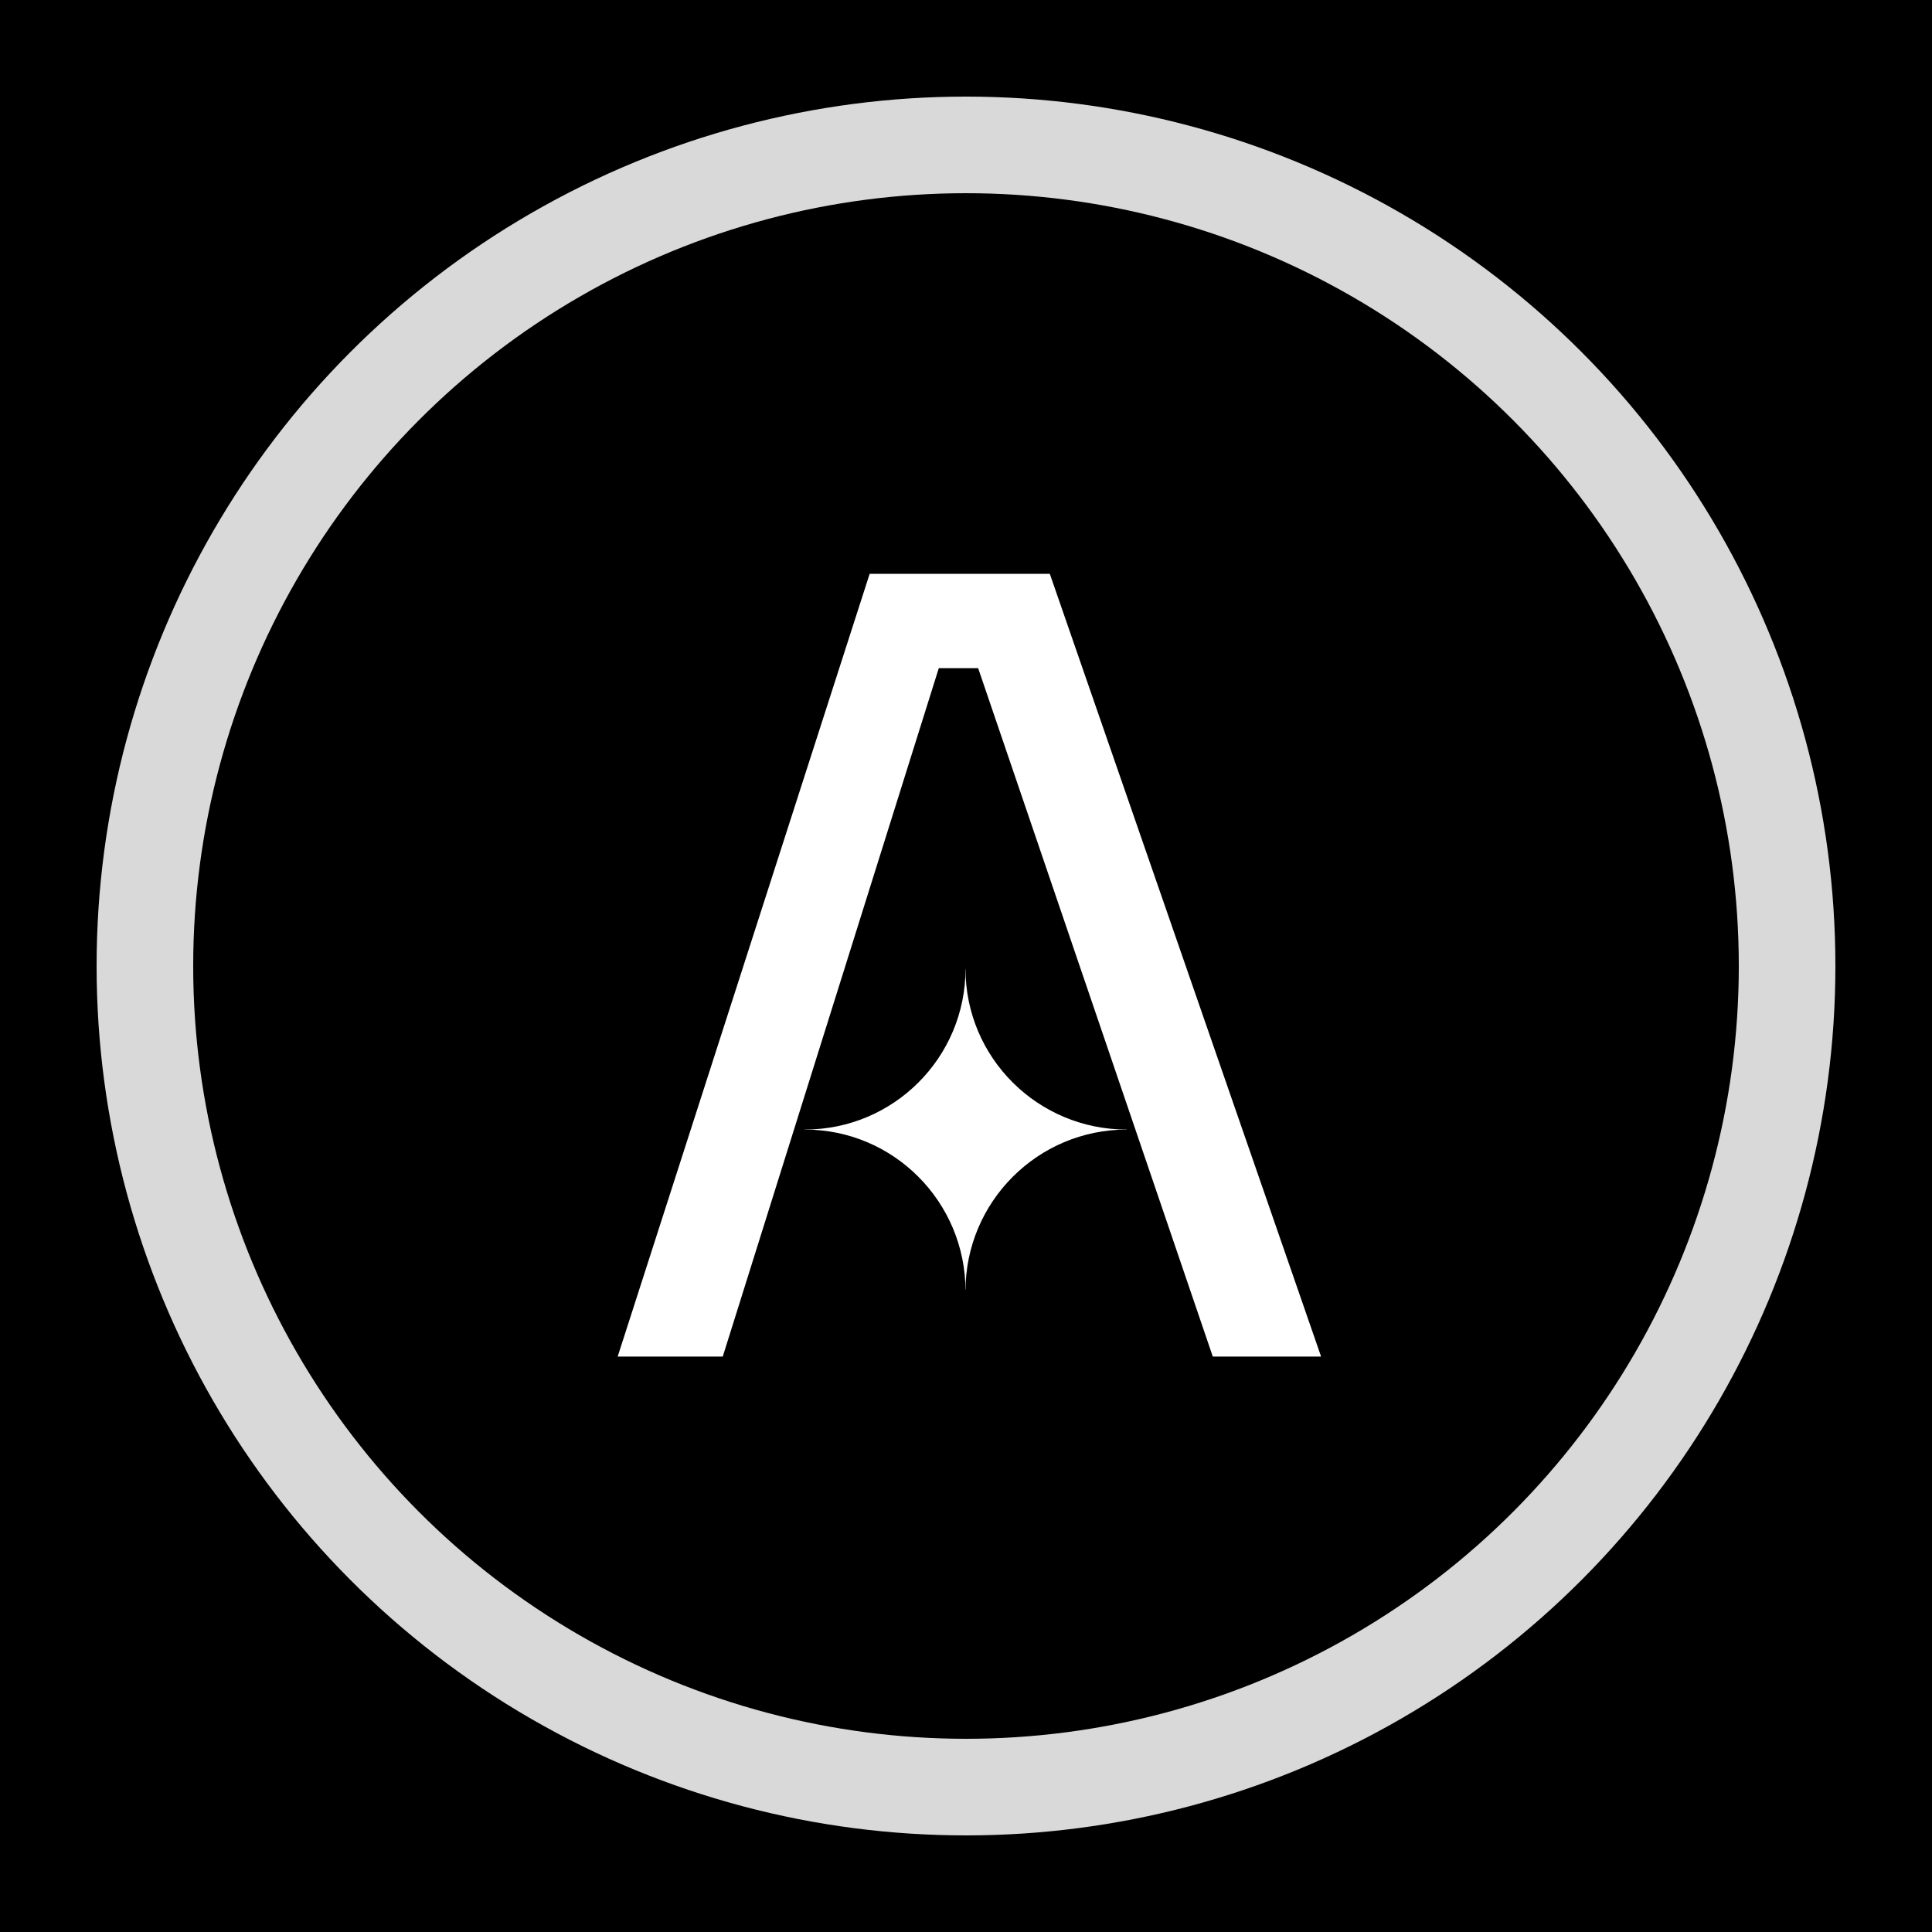
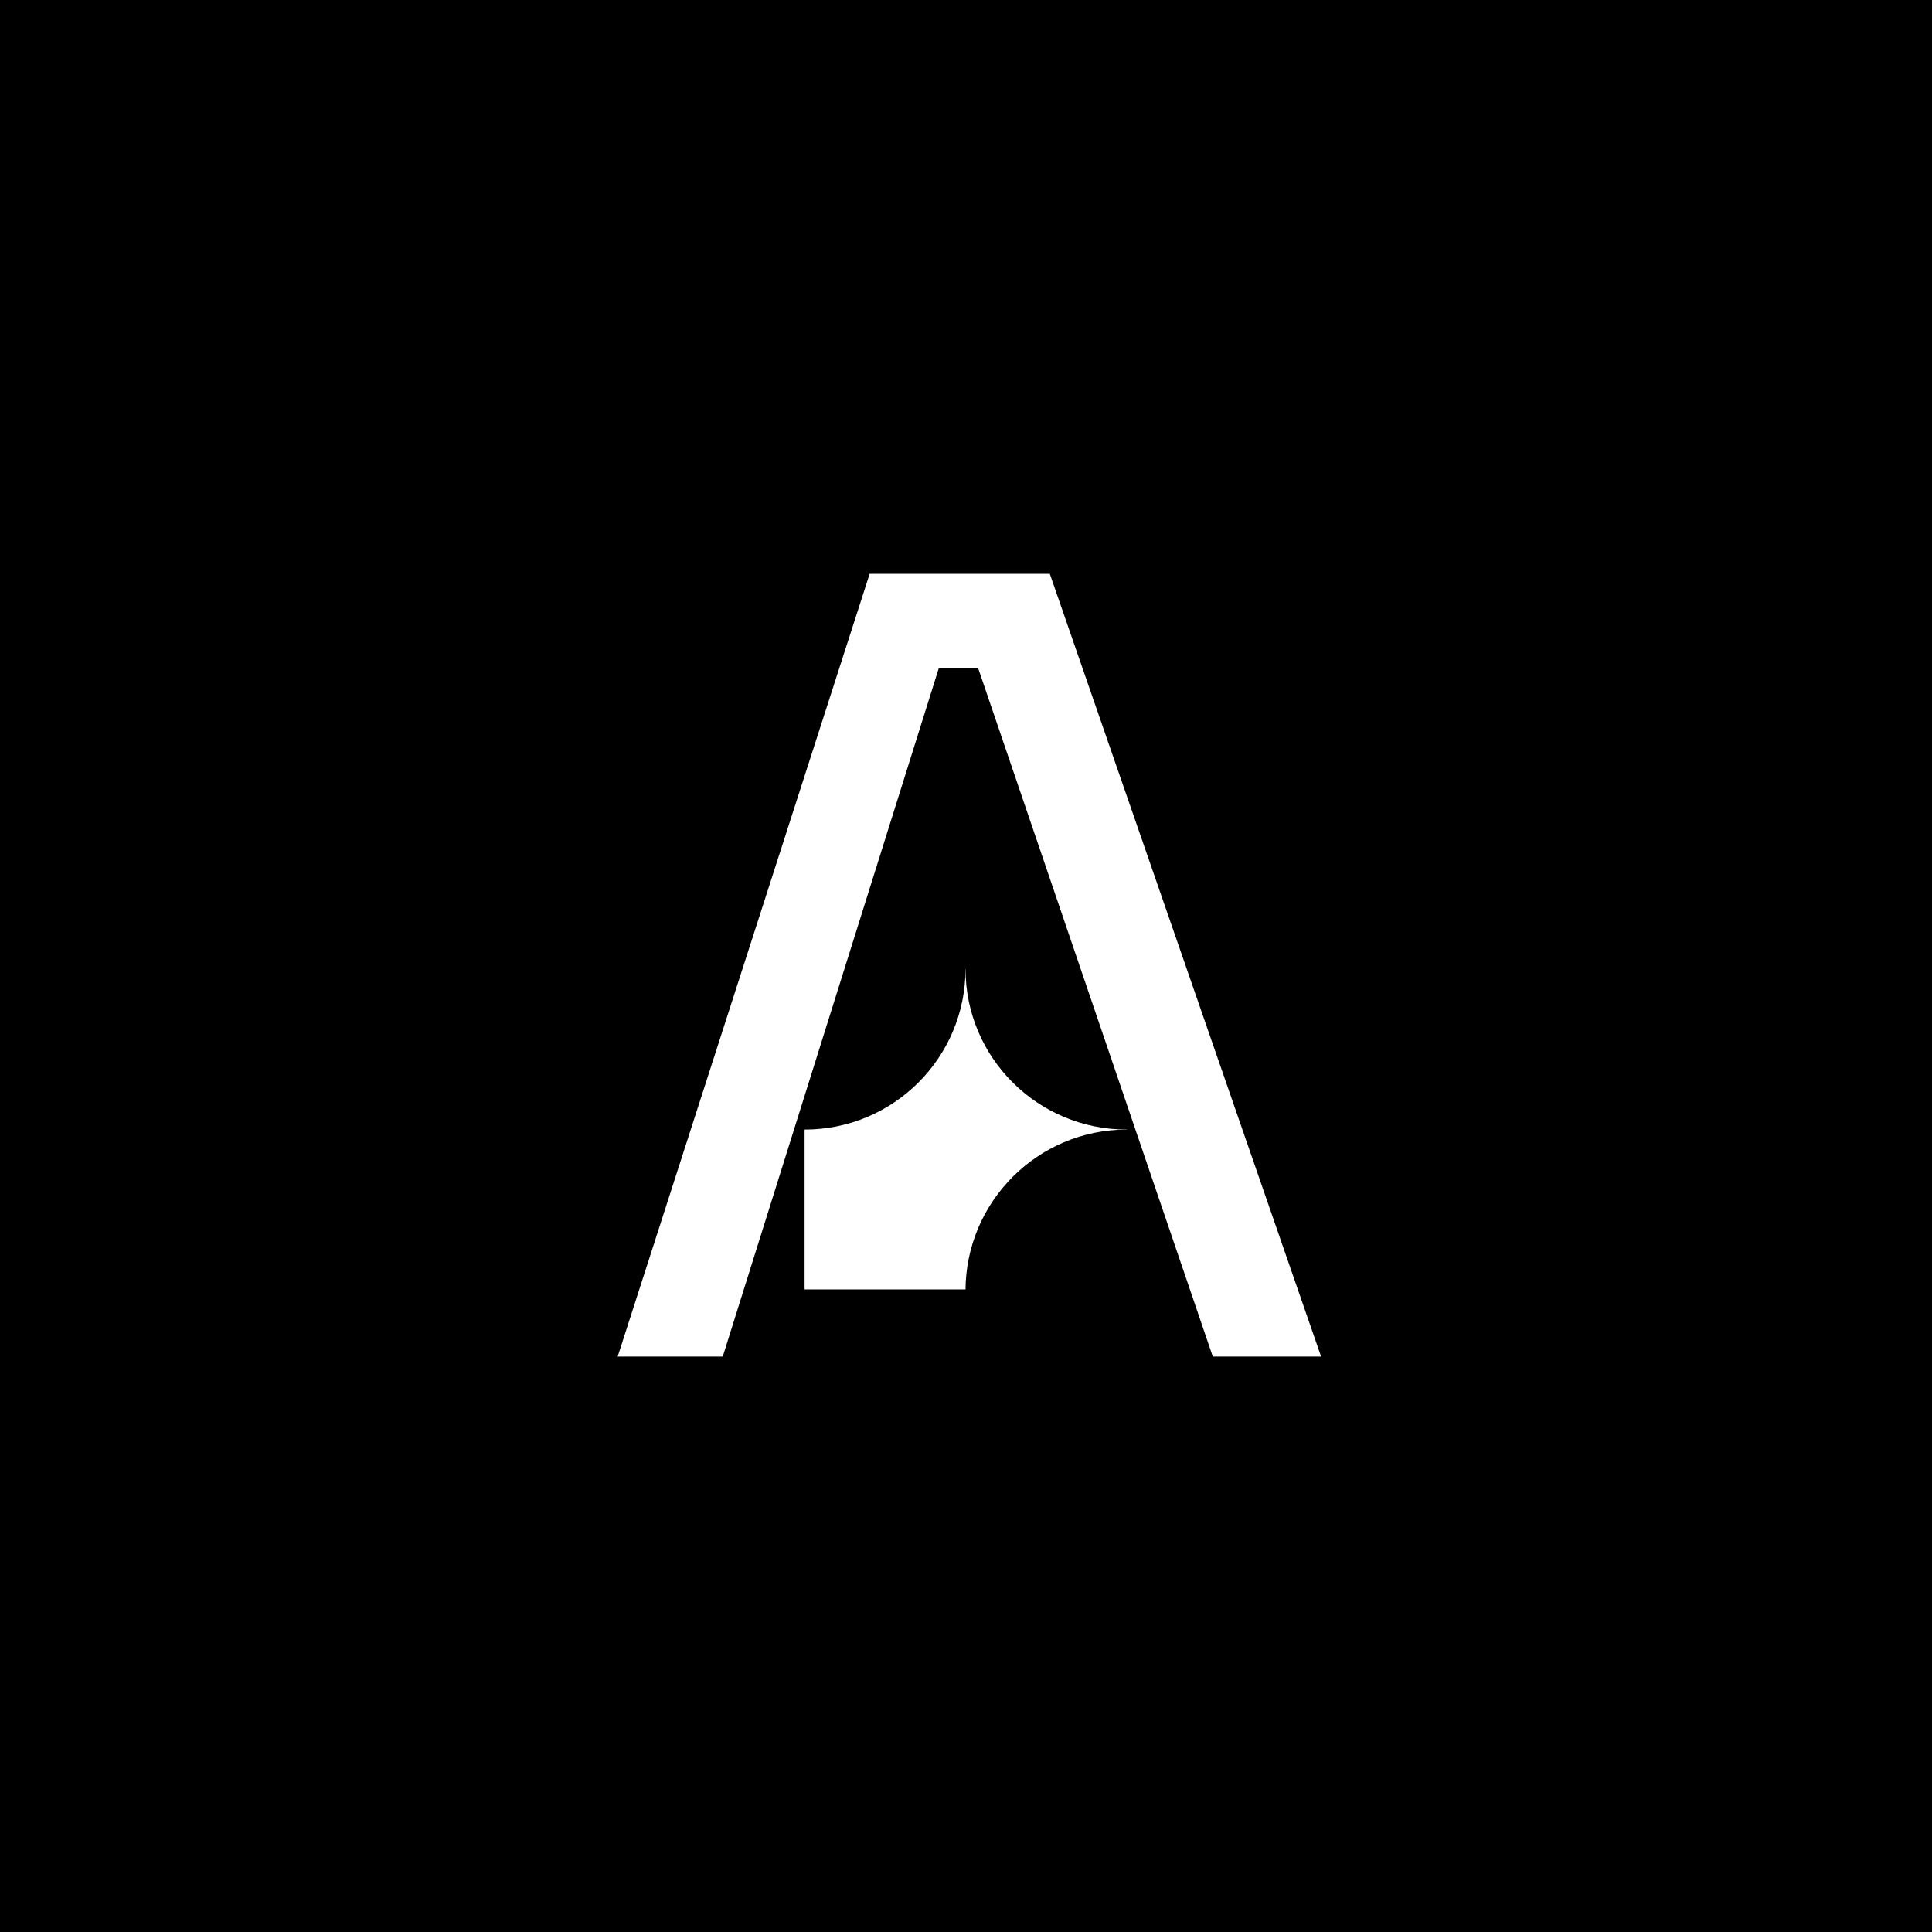
<svg xmlns="http://www.w3.org/2000/svg" width="1000" height="1000" viewBox="0 0 1000 1000" fill="none">
  <rect width="1000" height="1000" fill="black" />
-   <circle cx="500" cy="500" r="450" fill="#D9D9D9" />
-   <circle cx="500" cy="500" r="400" fill="black" />
  <mask id="mask0_32_26" style="mask-type:luminance" maskUnits="userSpaceOnUse" x="400" y="485" width="200" height="200">
    <path d="M600 685H400V485H600V685Z" fill="white" />
  </mask>
  <g mask="url(#mask0_32_26)">
-     <path d="M600 685H400V485H600V685Z" fill="black" />
    <path d="M583.205 667.399H416.453V501.751H583.205V667.399Z" fill="white" />
-     <path d="M416.538 584.66C462.491 584.66 499.743 622.046 499.743 668.163C499.743 714.281 462.491 751.667 416.538 751.667C370.586 751.667 333.333 714.281 333.333 668.163C333.333 622.046 370.586 584.66 416.538 584.66Z" fill="black" />
    <path d="M583.205 584.66C629.3 584.66 666.667 622.046 666.667 668.163C666.667 714.281 629.3 751.667 583.205 751.667C537.11 751.667 499.743 714.281 499.743 668.163C499.743 622.046 537.11 584.66 583.205 584.66Z" fill="black" />
    <path d="M583.205 418.333C629.3 418.333 666.667 455.567 666.667 501.497C666.667 547.427 629.3 584.66 583.205 584.66C537.11 584.66 499.743 547.427 499.743 501.497C499.743 455.567 537.11 418.333 583.205 418.333Z" fill="black" />
    <path d="M416.538 418.333C462.491 418.333 499.743 455.567 499.743 501.497C499.743 547.427 462.491 584.66 416.538 584.66C370.586 584.66 333.333 547.427 333.333 501.497C333.333 455.567 370.586 418.333 416.538 418.333Z" fill="black" />
  </g>
  <path d="M543.375 297L683.79 702.15H627.735L501.75 332.52L528.39 345.84H461.79L490.095 332.52L374.1 702.15H319.71L450.135 297H543.375Z" fill="white" />
</svg>